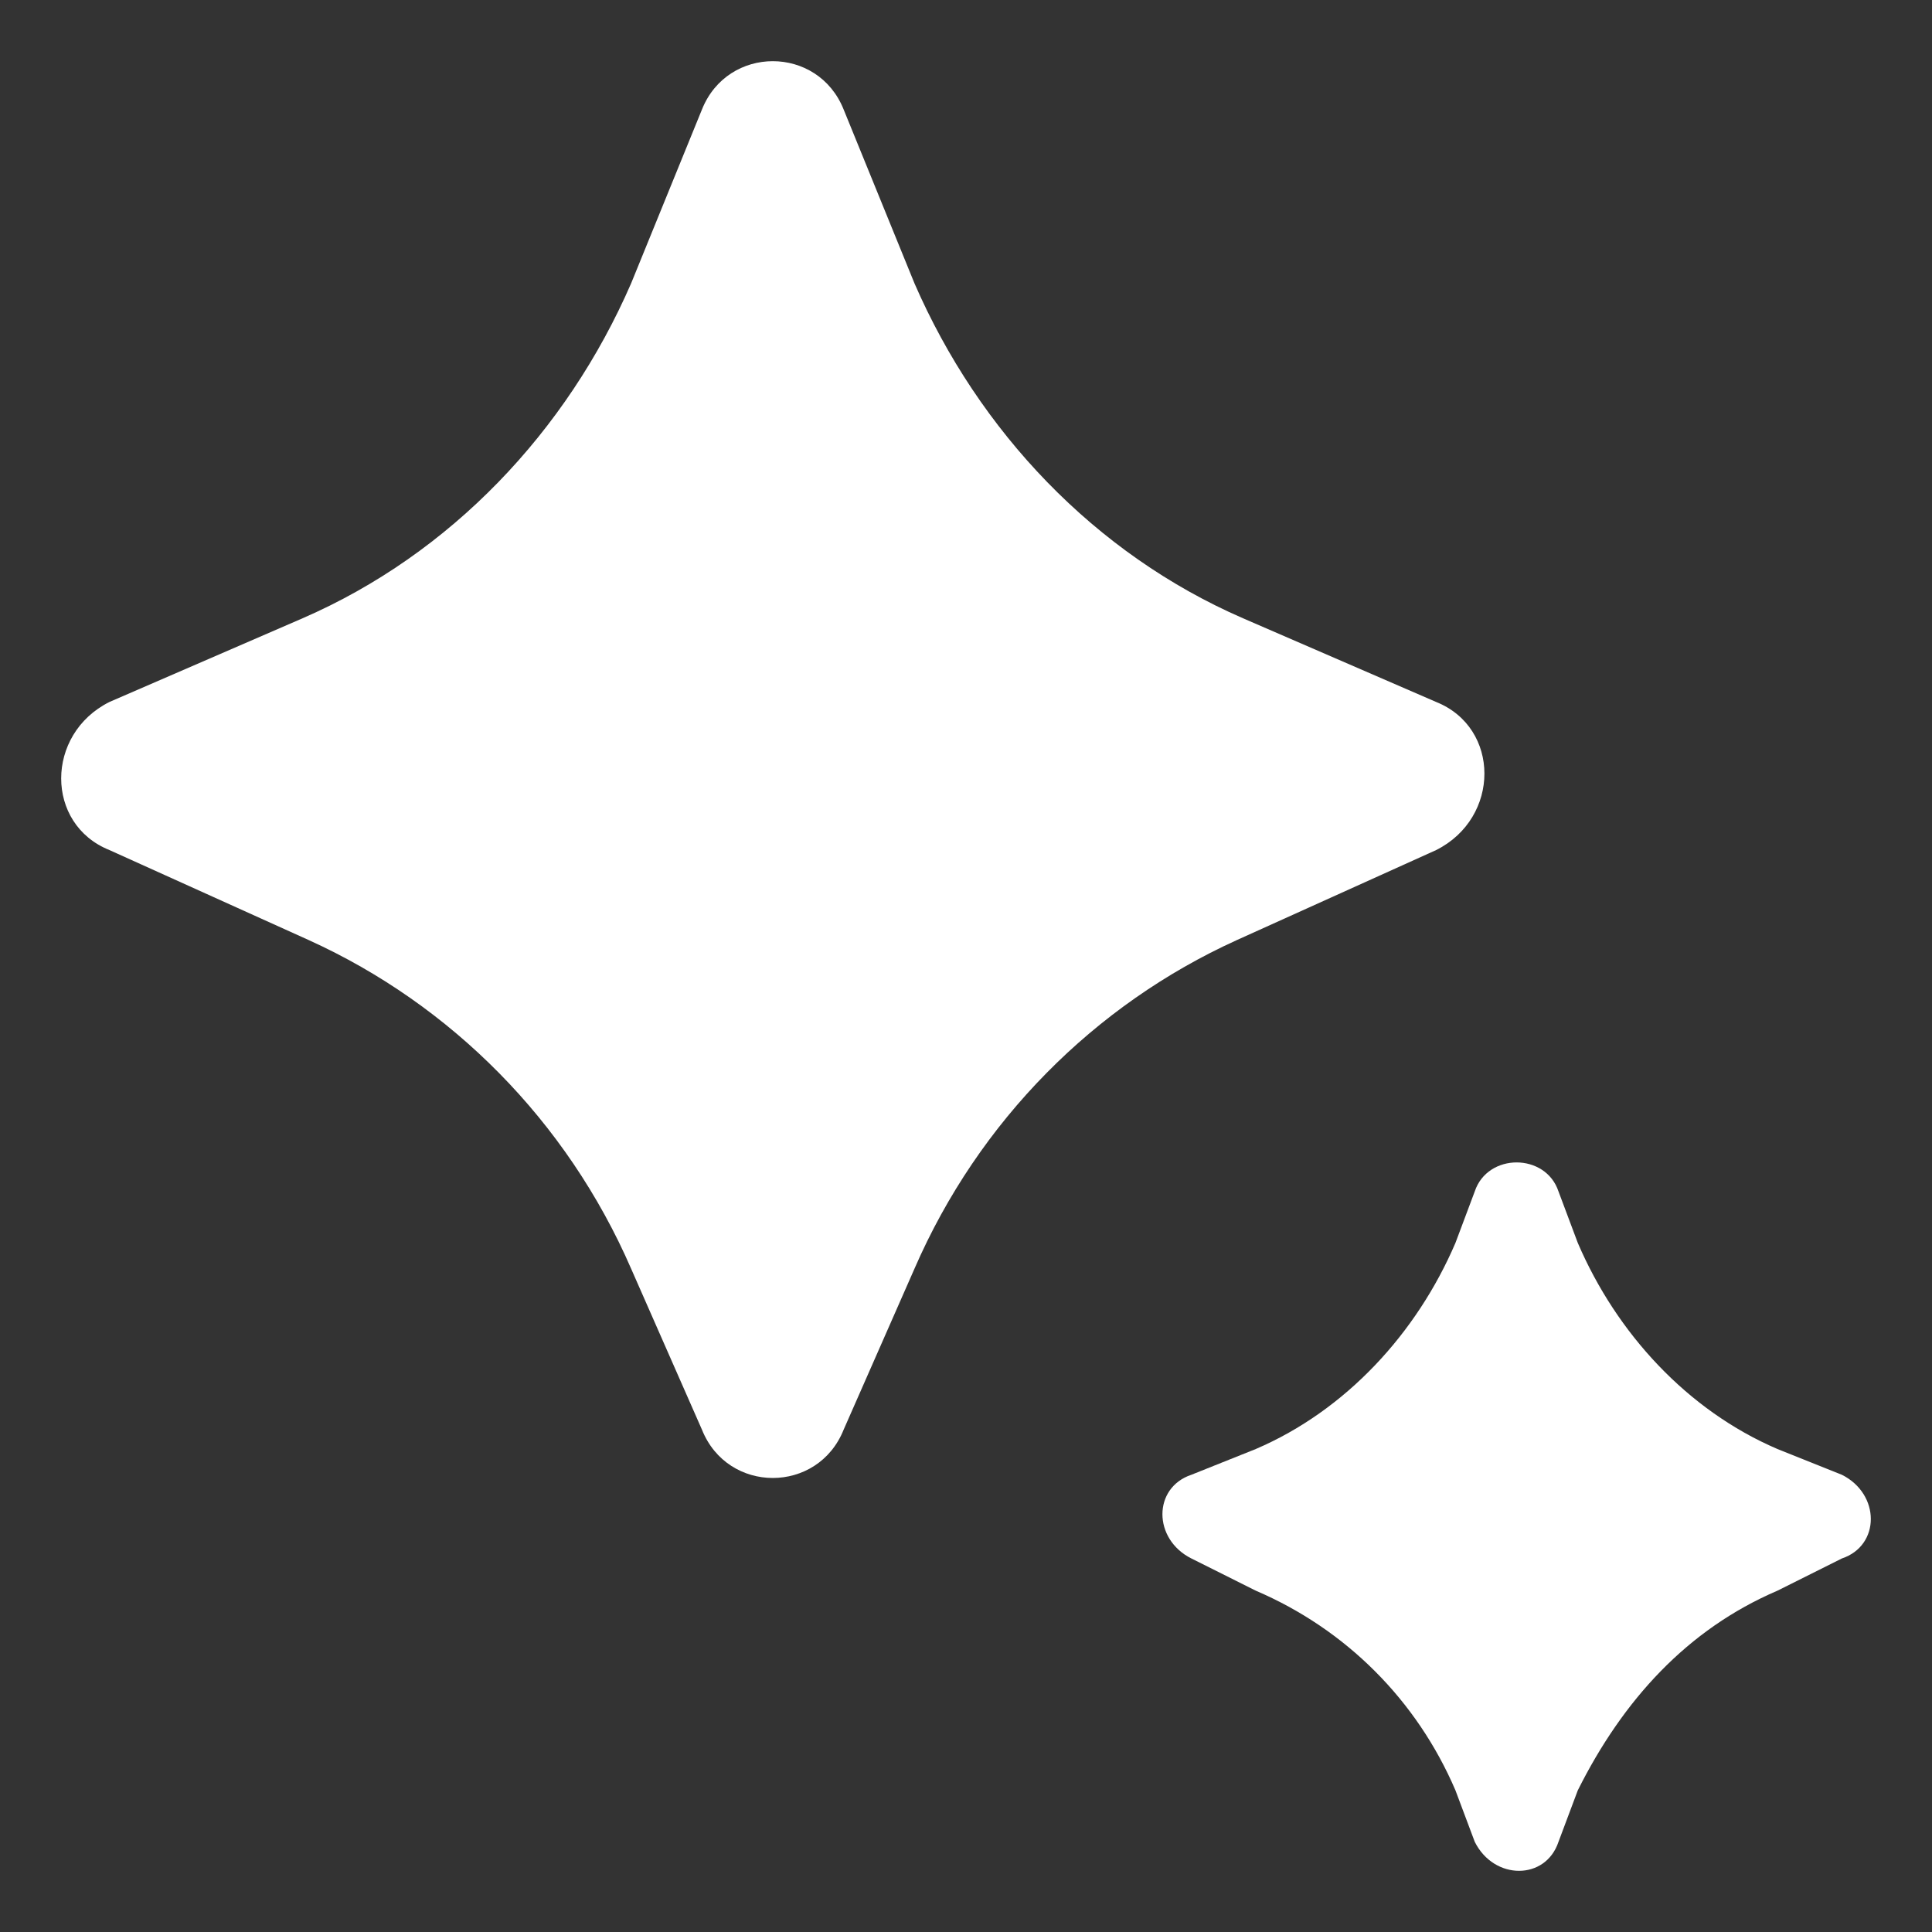
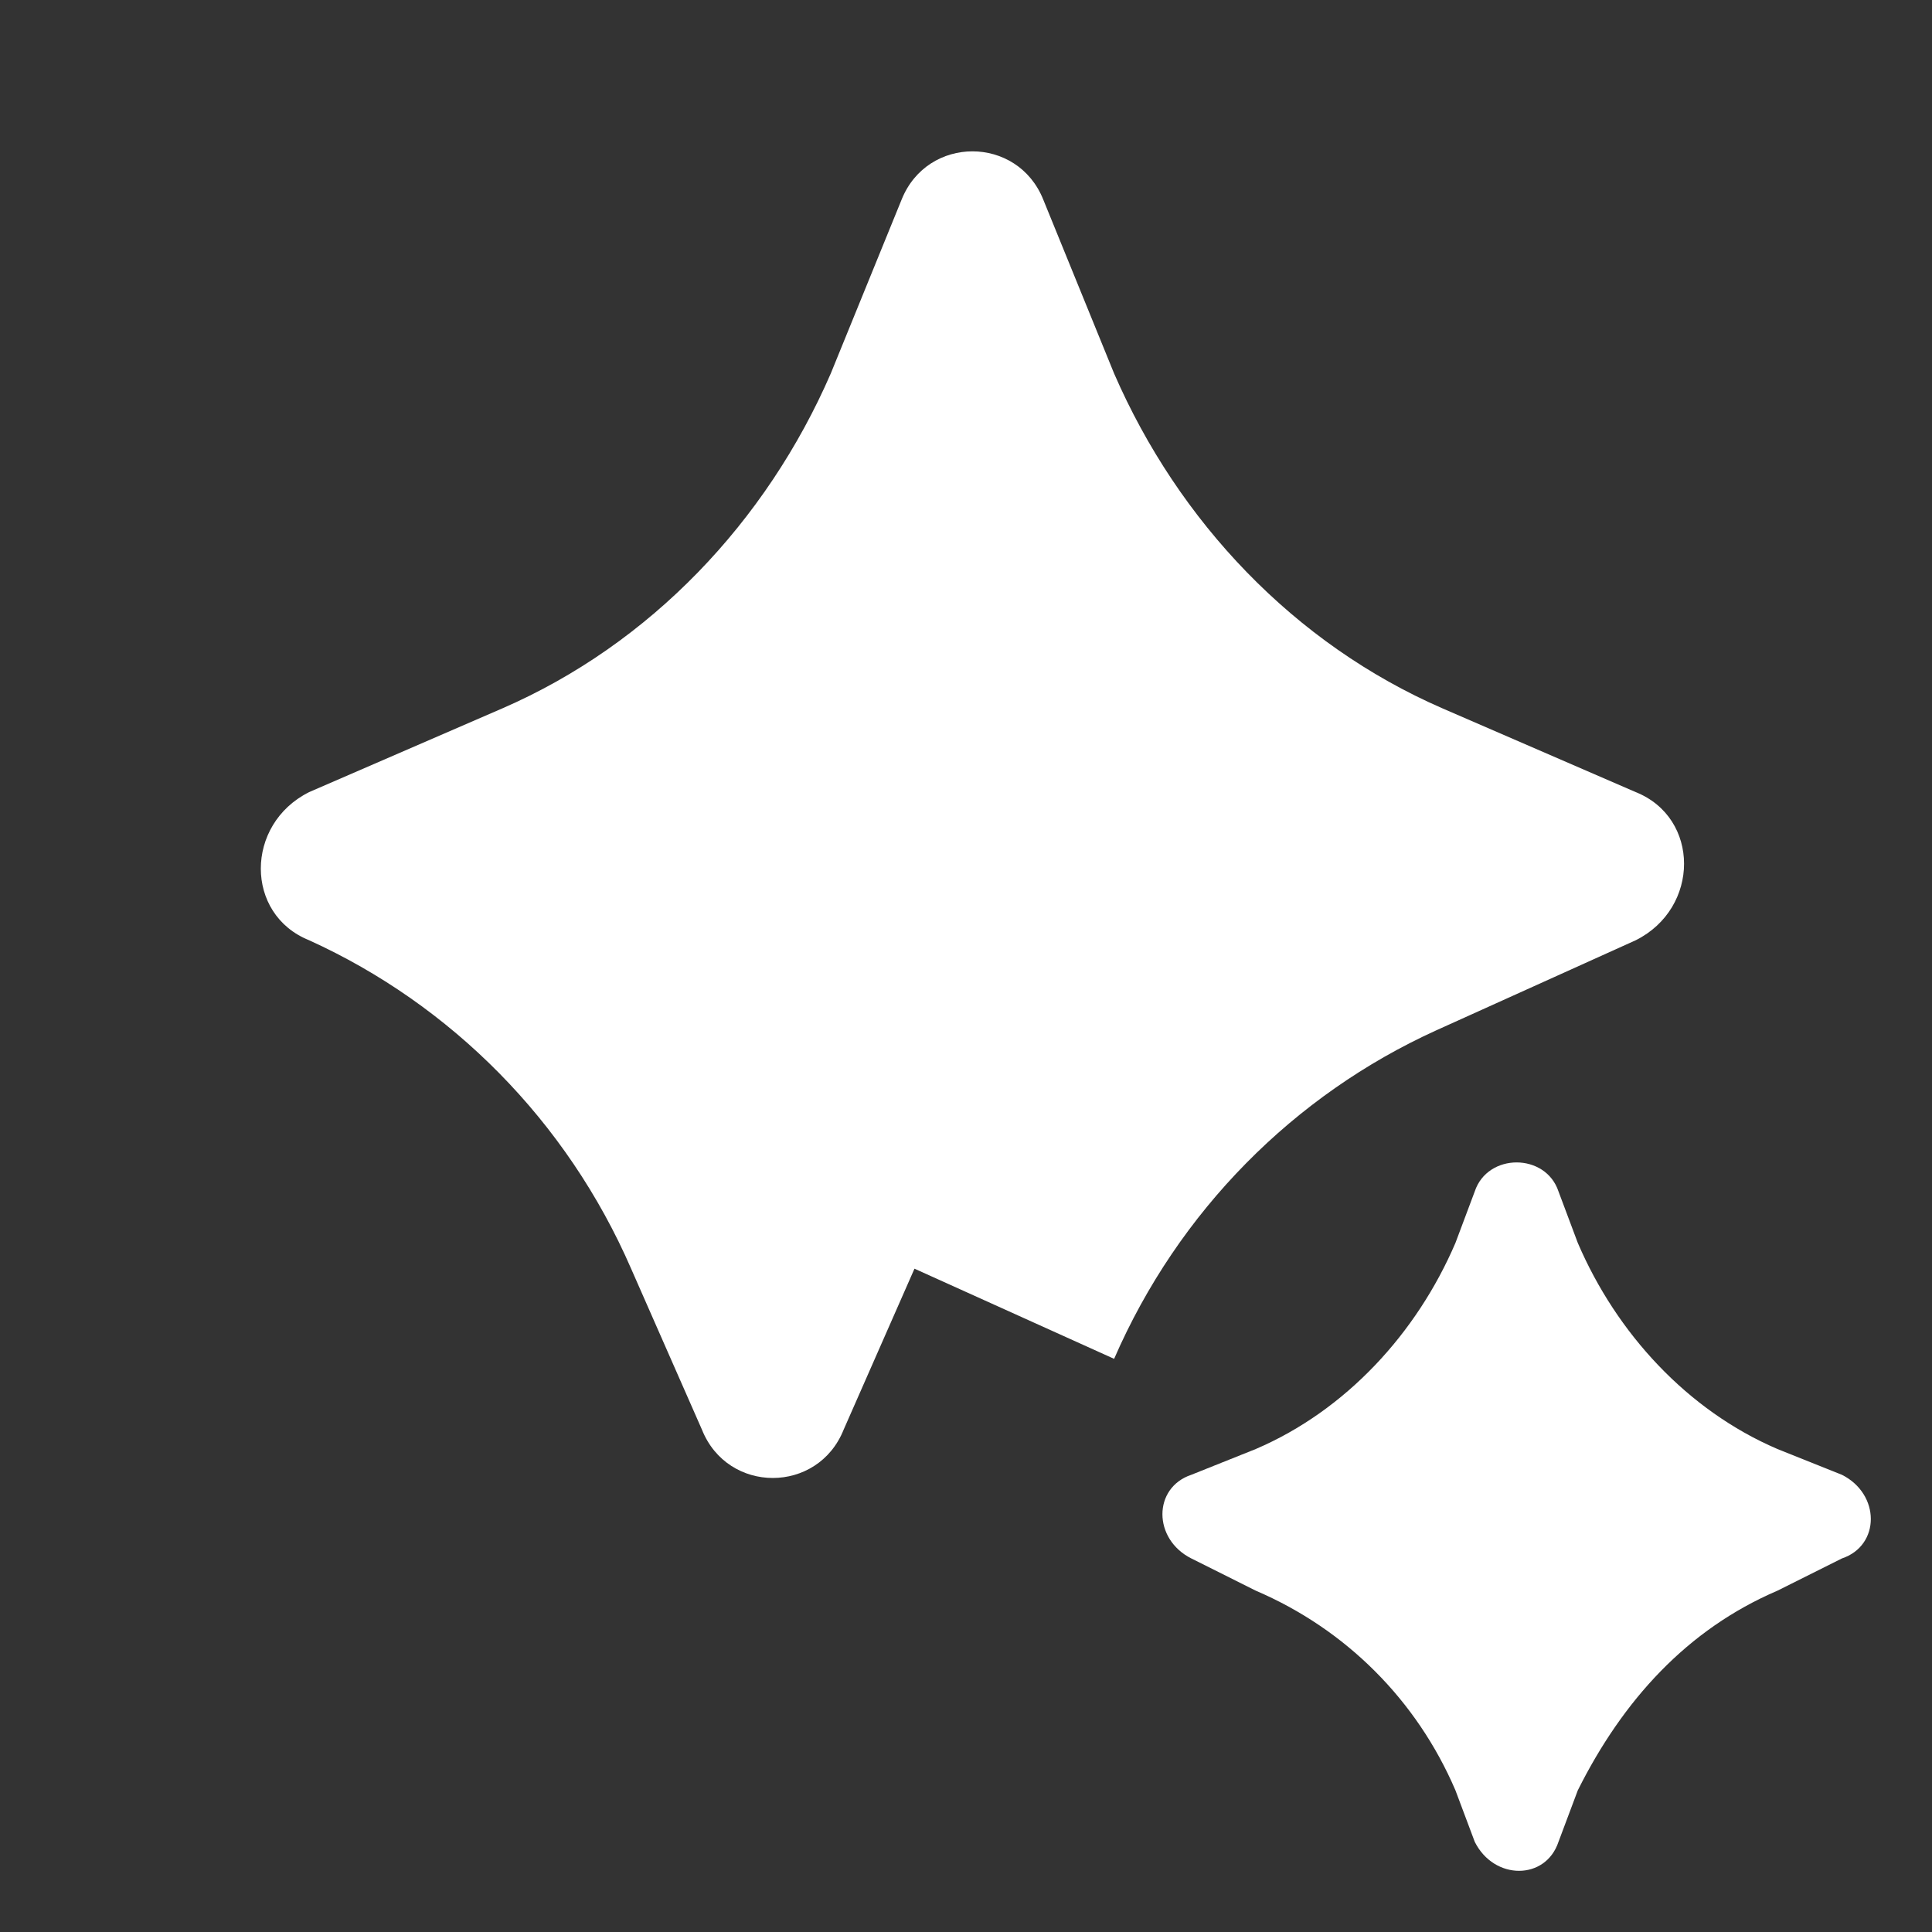
<svg xmlns="http://www.w3.org/2000/svg" id="Layer_1" version="1.1" viewBox="0 0 30 30">
  <rect x="0" y="0" width="30" height="30" fill="#333333" stroke="none" />
  <defs>
    <style>
      .st0 {
        fill: #fff;
      }
    </style>
  </defs>
-   <path class="st0" d="M14.2,19.7l-1.1,2.5c-.4,1-1.8,1-2.2,0l-1.1-2.5c-1-2.3-2.8-4.1-5-5.1l-3.1-1.4c-1-.4-1-1.8,0-2.3l3-1.3c2.3-1,4.1-2.9,5.1-5.2l1.1-2.7c.4-1,1.8-1,2.2,0l1.1,2.7c1,2.3,2.8,4.2,5.1,5.2l3,1.3c1,.4,1,1.8,0,2.3l-3.1,1.4c-2.2,1-4,2.8-5,5.1ZM24.5,27.8l-.3.8c-.2.6-1,.6-1.3,0l-.3-.8c-.6-1.4-1.7-2.5-3.1-3.1l-1-.5c-.6-.3-.6-1.1,0-1.3l1-.4c1.4-.6,2.5-1.8,3.1-3.2l.3-.8c.2-.6,1.1-.6,1.3,0l.3.8c.6,1.4,1.7,2.6,3.1,3.2l1,.4c.6.3.6,1.1,0,1.3l-1,.5c-1.4.6-2.4,1.7-3.1,3.1Z" />
+   <path class="st0" d="M14.2,19.7l-1.1,2.5c-.4,1-1.8,1-2.2,0l-1.1-2.5c-1-2.3-2.8-4.1-5-5.1c-1-.4-1-1.8,0-2.3l3-1.3c2.3-1,4.1-2.9,5.1-5.2l1.1-2.7c.4-1,1.8-1,2.2,0l1.1,2.7c1,2.3,2.8,4.2,5.1,5.2l3,1.3c1,.4,1,1.8,0,2.3l-3.1,1.4c-2.2,1-4,2.8-5,5.1ZM24.5,27.8l-.3.8c-.2.6-1,.6-1.3,0l-.3-.8c-.6-1.4-1.7-2.5-3.1-3.1l-1-.5c-.6-.3-.6-1.1,0-1.3l1-.4c1.4-.6,2.5-1.8,3.1-3.2l.3-.8c.2-.6,1.1-.6,1.3,0l.3.8c.6,1.4,1.7,2.6,3.1,3.2l1,.4c.6.3.6,1.1,0,1.3l-1,.5c-1.4.6-2.4,1.7-3.1,3.1Z" />
</svg>